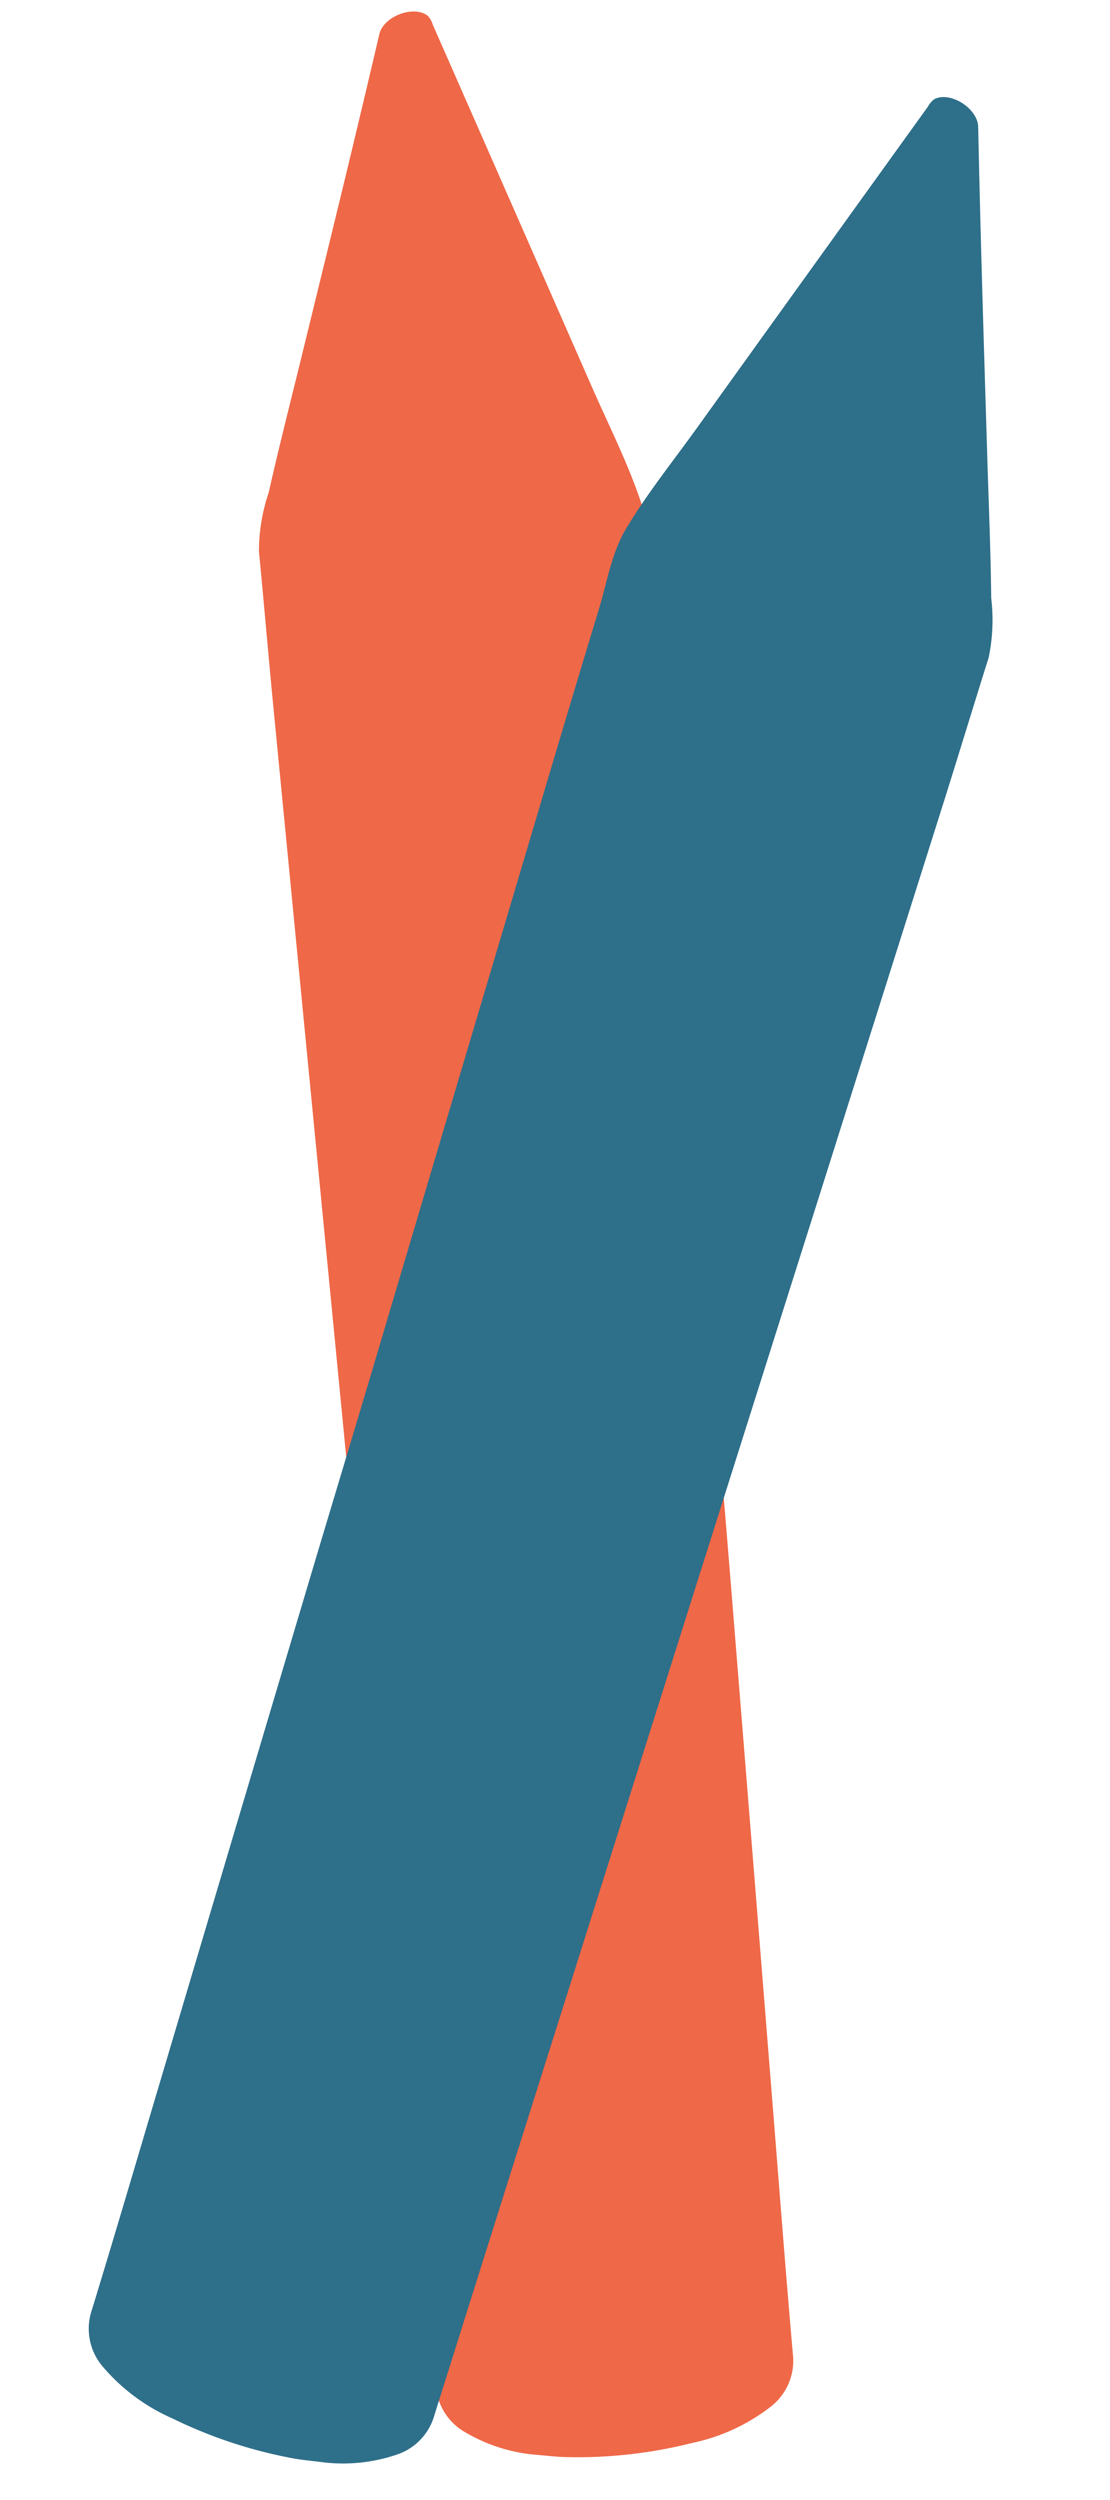
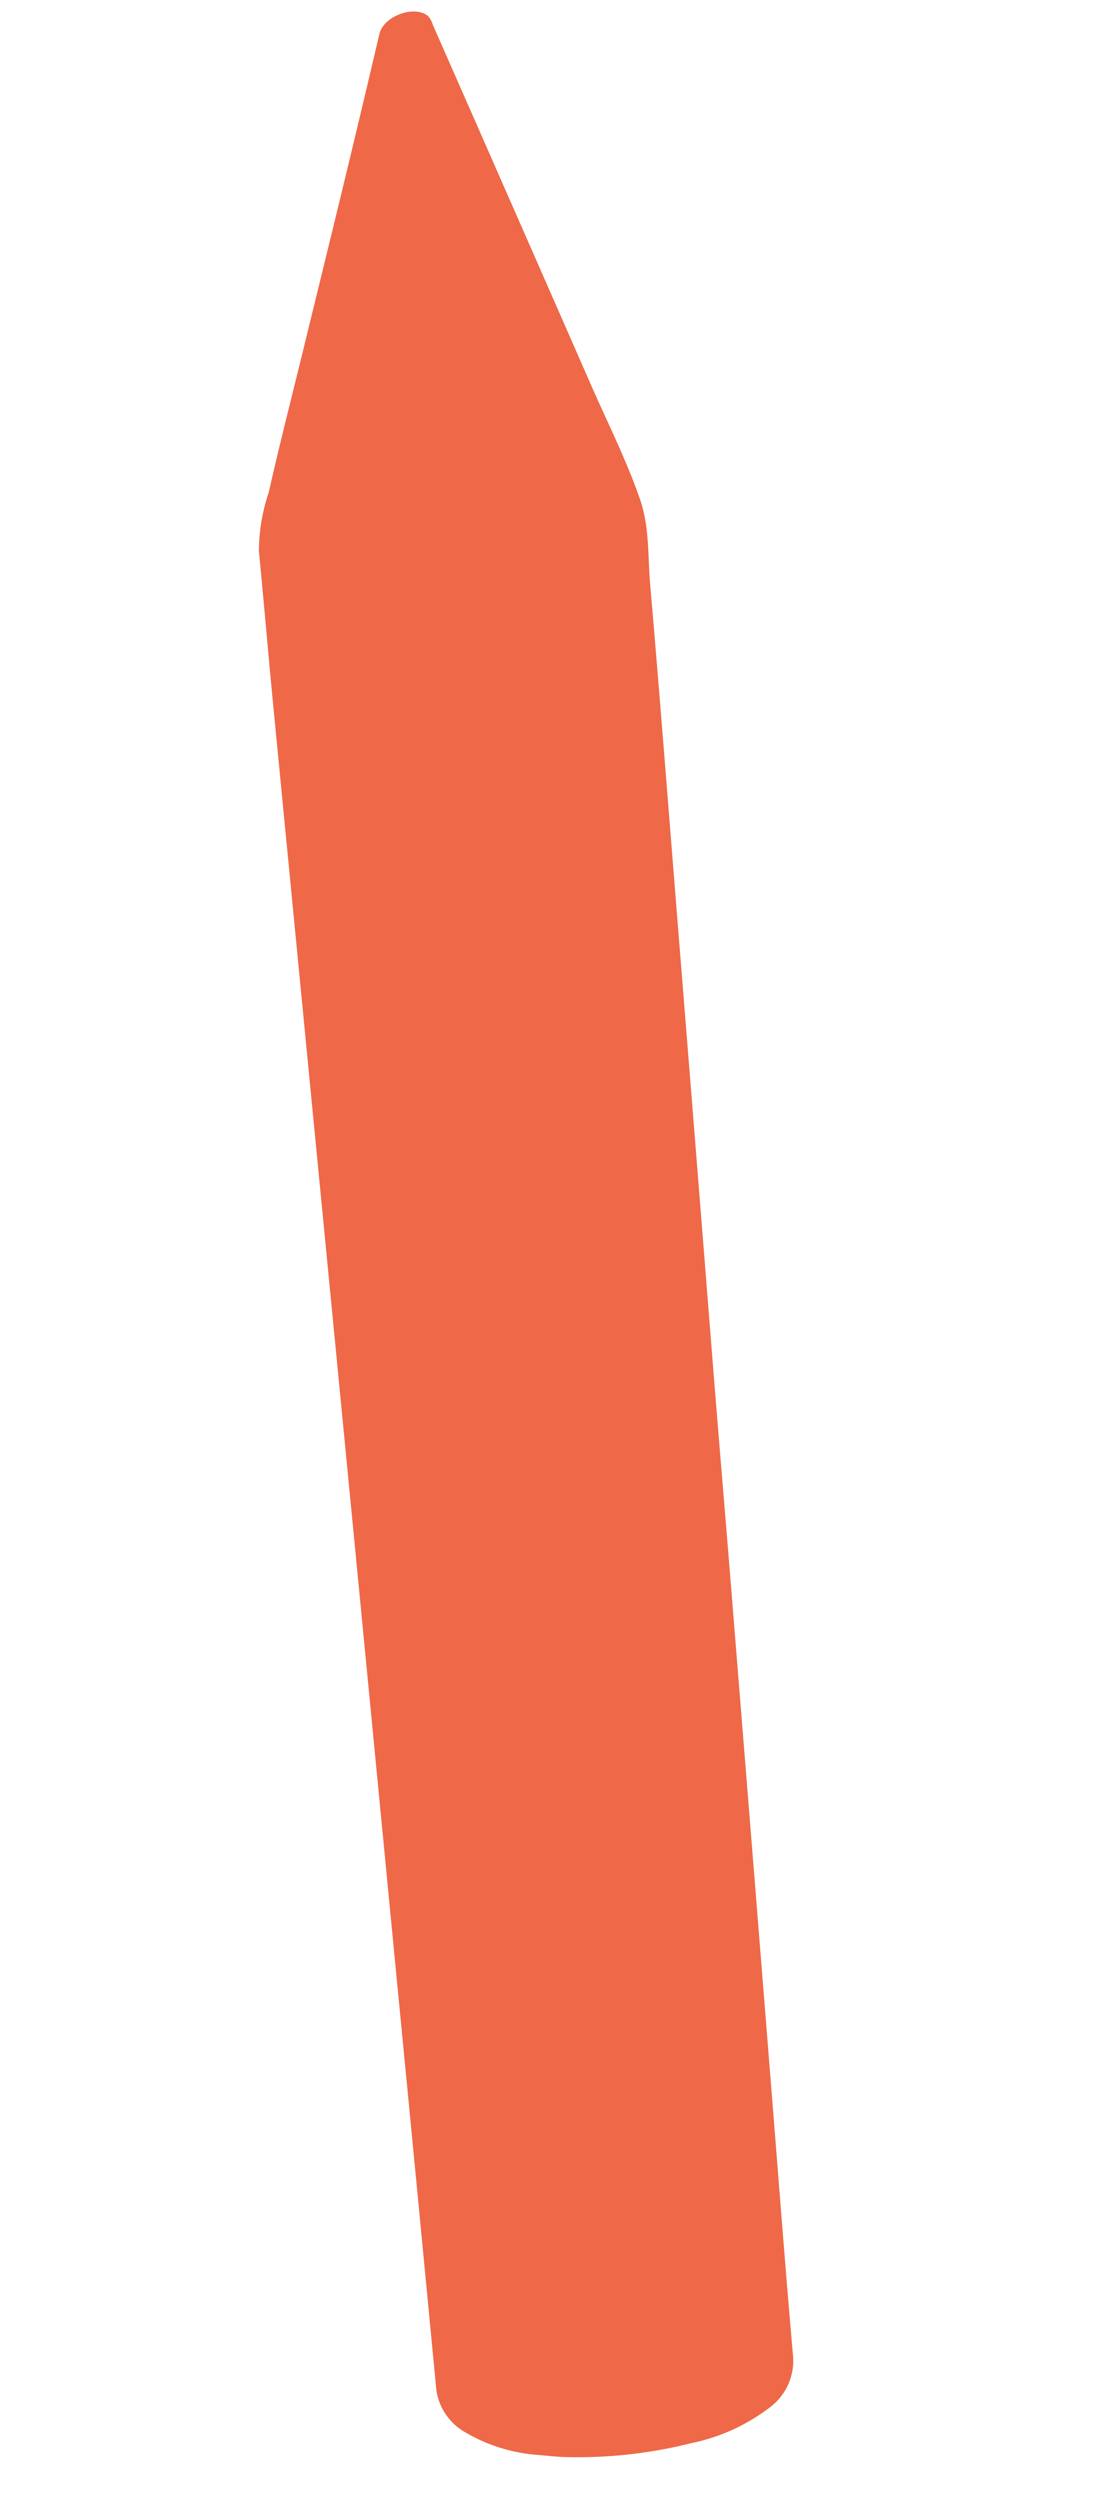
<svg xmlns="http://www.w3.org/2000/svg" width="87.121" height="196.099" viewBox="0 0 87.121 196.099">
  <g transform="translate(-1400.192 -4190.271)">
    <path d="M19.19,0a13.121,13.121,0,0,1,5.671,1.03,4.535,4.535,0,0,1,2.677,3.247q3.754,15.684,7.534,31.362Q38.855,51.371,42.641,67.1q4.181,17.362,8.368,34.721,3.779,15.677,7.556,31.353c.934,3.89,1.825,7.791,2.76,11.681a14.5,14.5,0,0,1-.125,4.667c-.314,3.857-.75,7.7-1.135,11.556-.454,4.528-.916,9.055-1.359,13.584q-.571,5.831-1.1,11.666c-.128,1.417-2.351,2.655-3.577,1.934a1.824,1.824,0,0,1-.481-.643q-8.1-13.083-16.184-26.175c-1.725-2.806-3.62-5.513-5.116-8.455-1.03-2.025-1.2-4.3-1.7-6.471-1.877-8.169-3.684-16.355-5.508-24.537Q21,103.908,16.984,85.831c-1.324-5.928-2.678-11.849-4-17.777Q8.651,48.692,4.335,29.326C2.946,23.1,1.583,16.87.145,10.656a4.564,4.564,0,0,1,1.127-4.33A15.118,15.118,0,0,1,7.036,2.62,36.707,36.707,0,0,1,16.445.182C17.352.062,18.274.058,19.19,0Z" transform="translate(1461.082 4385.471) rotate(-172)" fill="#ef6847" />
-     <path d="M19.19,188.476a13.122,13.122,0,0,0,5.671-1.03,4.536,4.536,0,0,0,2.677-3.247q3.754-15.684,7.534-31.362,3.783-15.731,7.569-31.461,4.181-17.362,8.368-34.721Q54.788,70.977,58.565,55.3c.934-3.89,1.825-7.791,2.76-11.681a14.5,14.5,0,0,0-.125-4.667c-.314-3.857-.749-7.7-1.135-11.556-.454-4.528-.915-9.055-1.358-13.584Q58.134,7.98,57.6,2.146C57.475.729,55.252-.51,54.025.212a1.826,1.826,0,0,0-.481.643Q45.444,13.938,37.36,27.03c-1.725,2.806-3.619,5.513-5.116,8.455-1.03,2.025-1.2,4.3-1.7,6.471-1.877,8.17-3.684,16.355-5.508,24.537Q21,84.569,16.984,102.646c-1.323,5.928-2.677,11.849-4,17.777q-4.33,19.362-8.645,38.728c-1.389,6.225-2.753,12.456-4.191,18.67a4.564,4.564,0,0,0,1.127,4.33,15.117,15.117,0,0,0,5.764,3.707,36.709,36.709,0,0,0,9.409,2.437C17.352,188.414,18.274,188.418,19.19,188.476Z" transform="translate(1419.657 4194.063) rotate(4)" fill="#2e6f8a" />
  </g>
</svg>